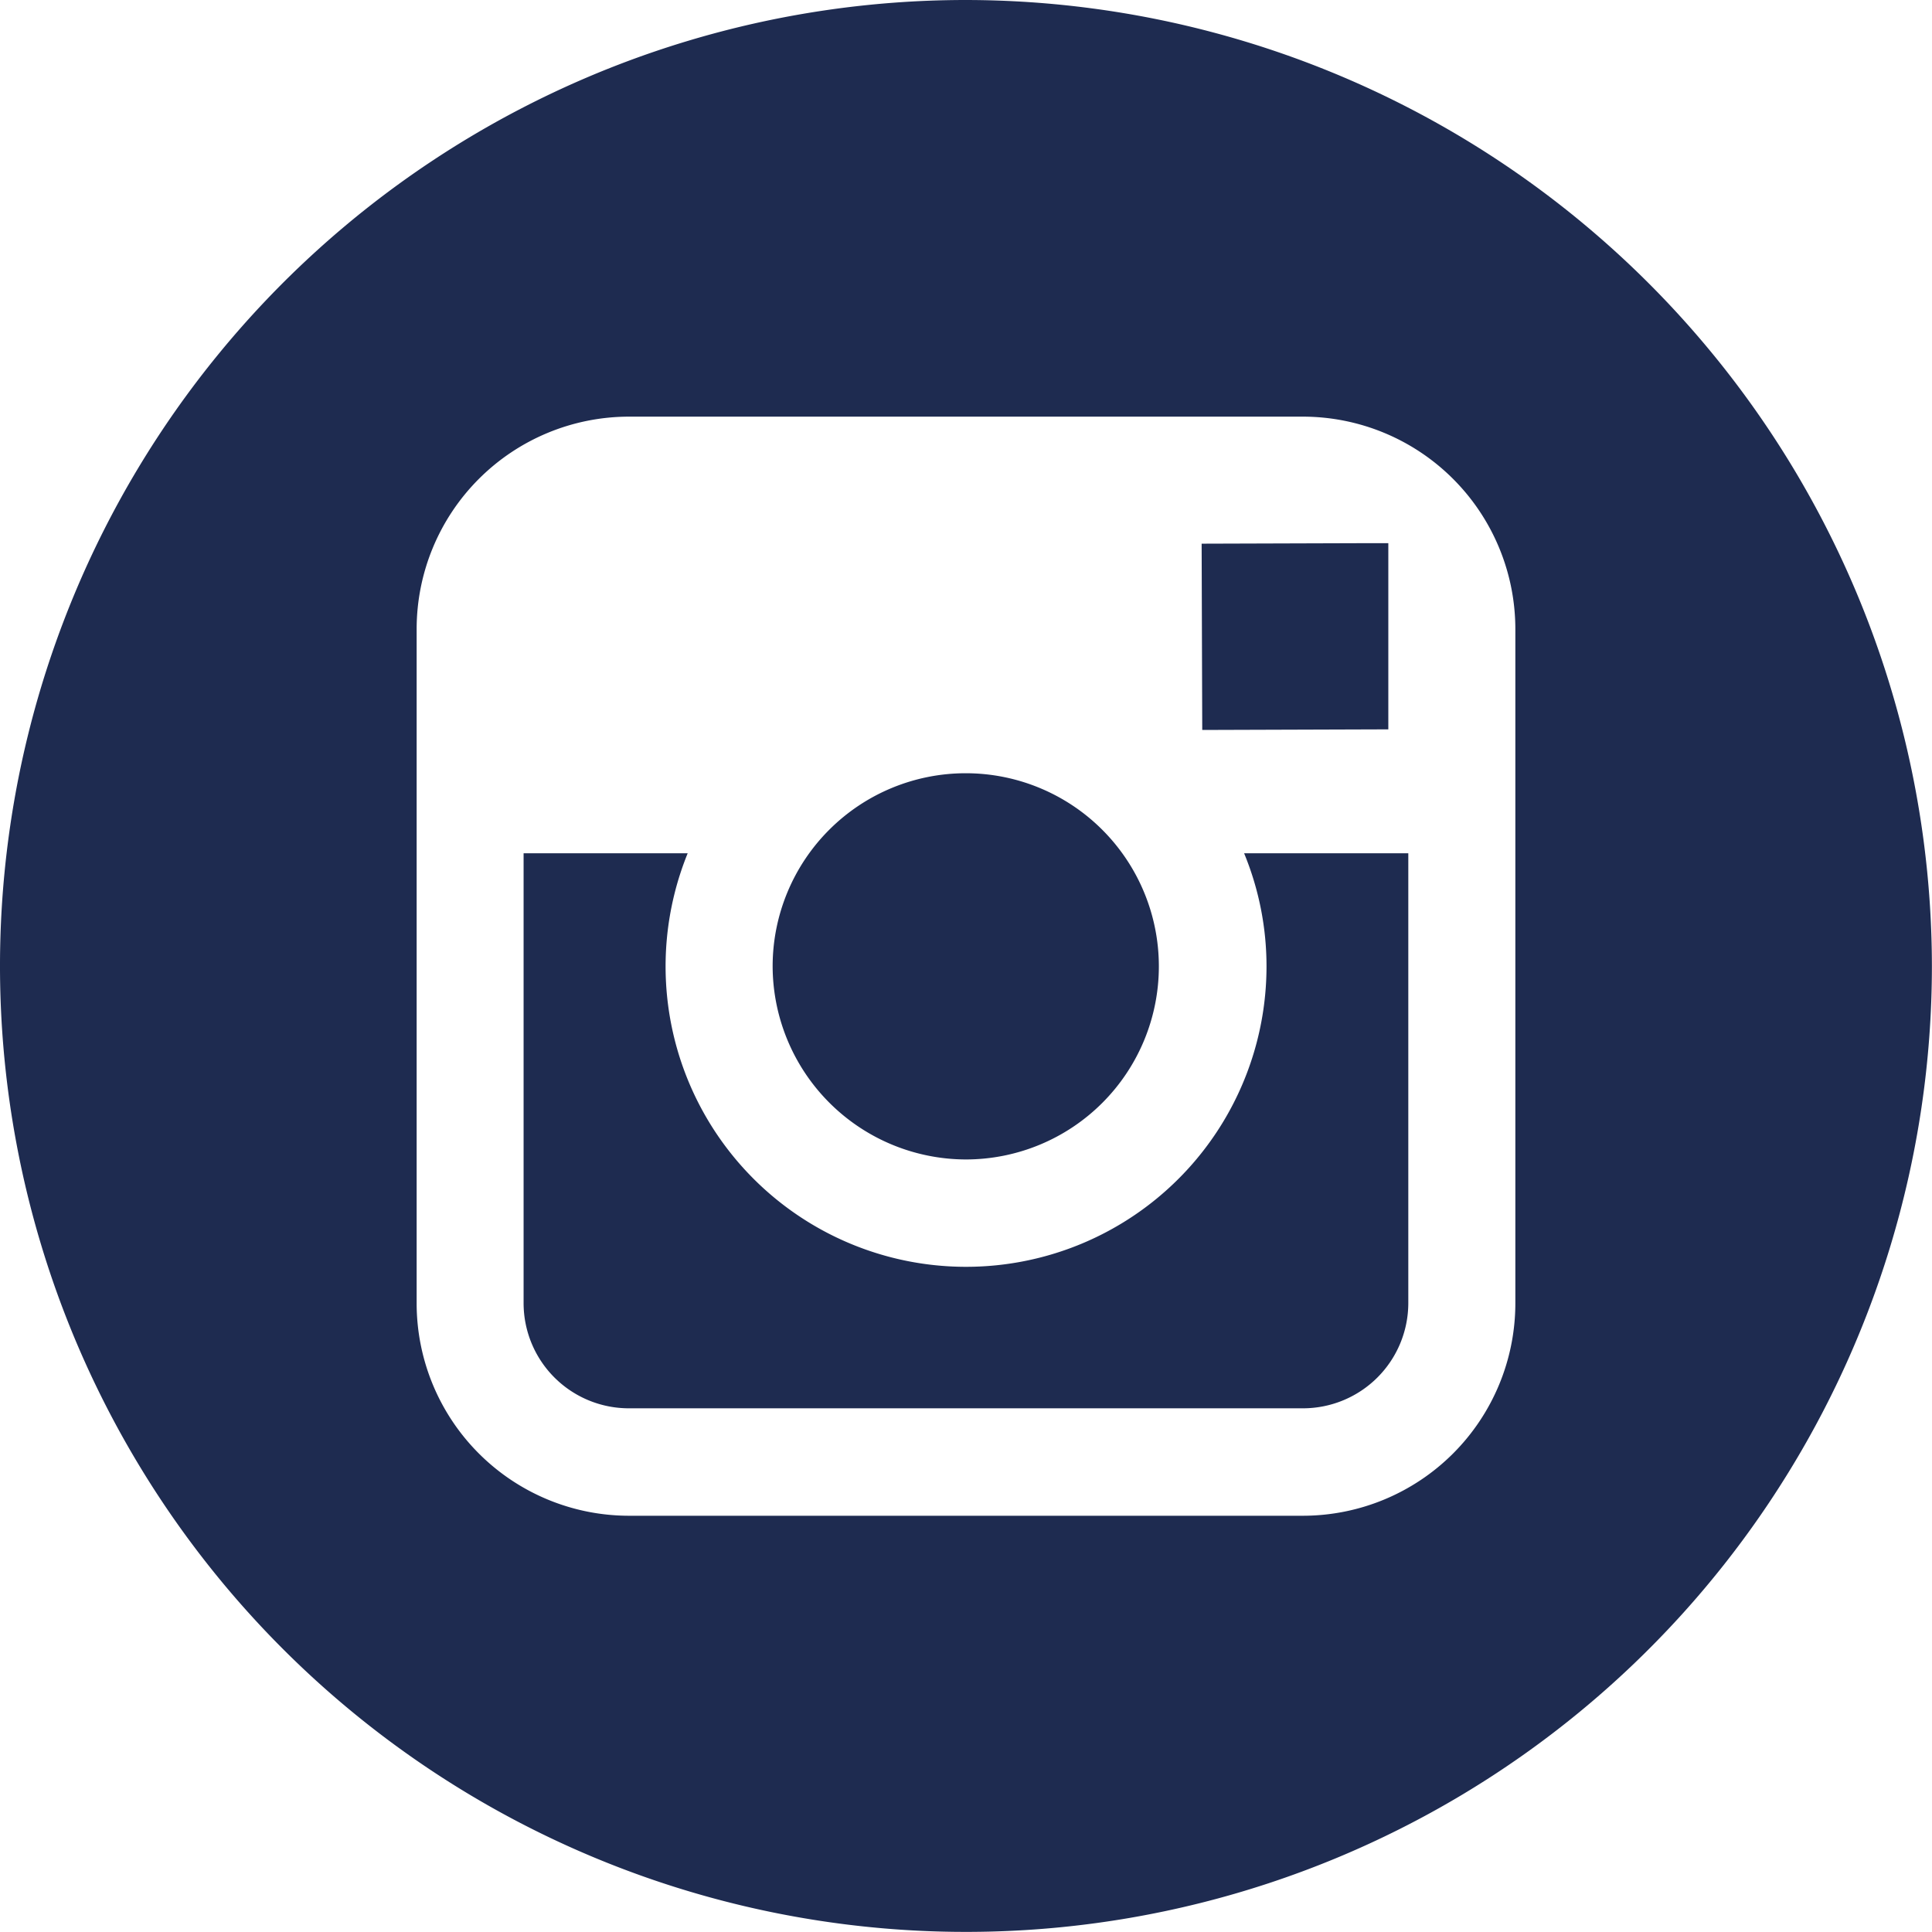
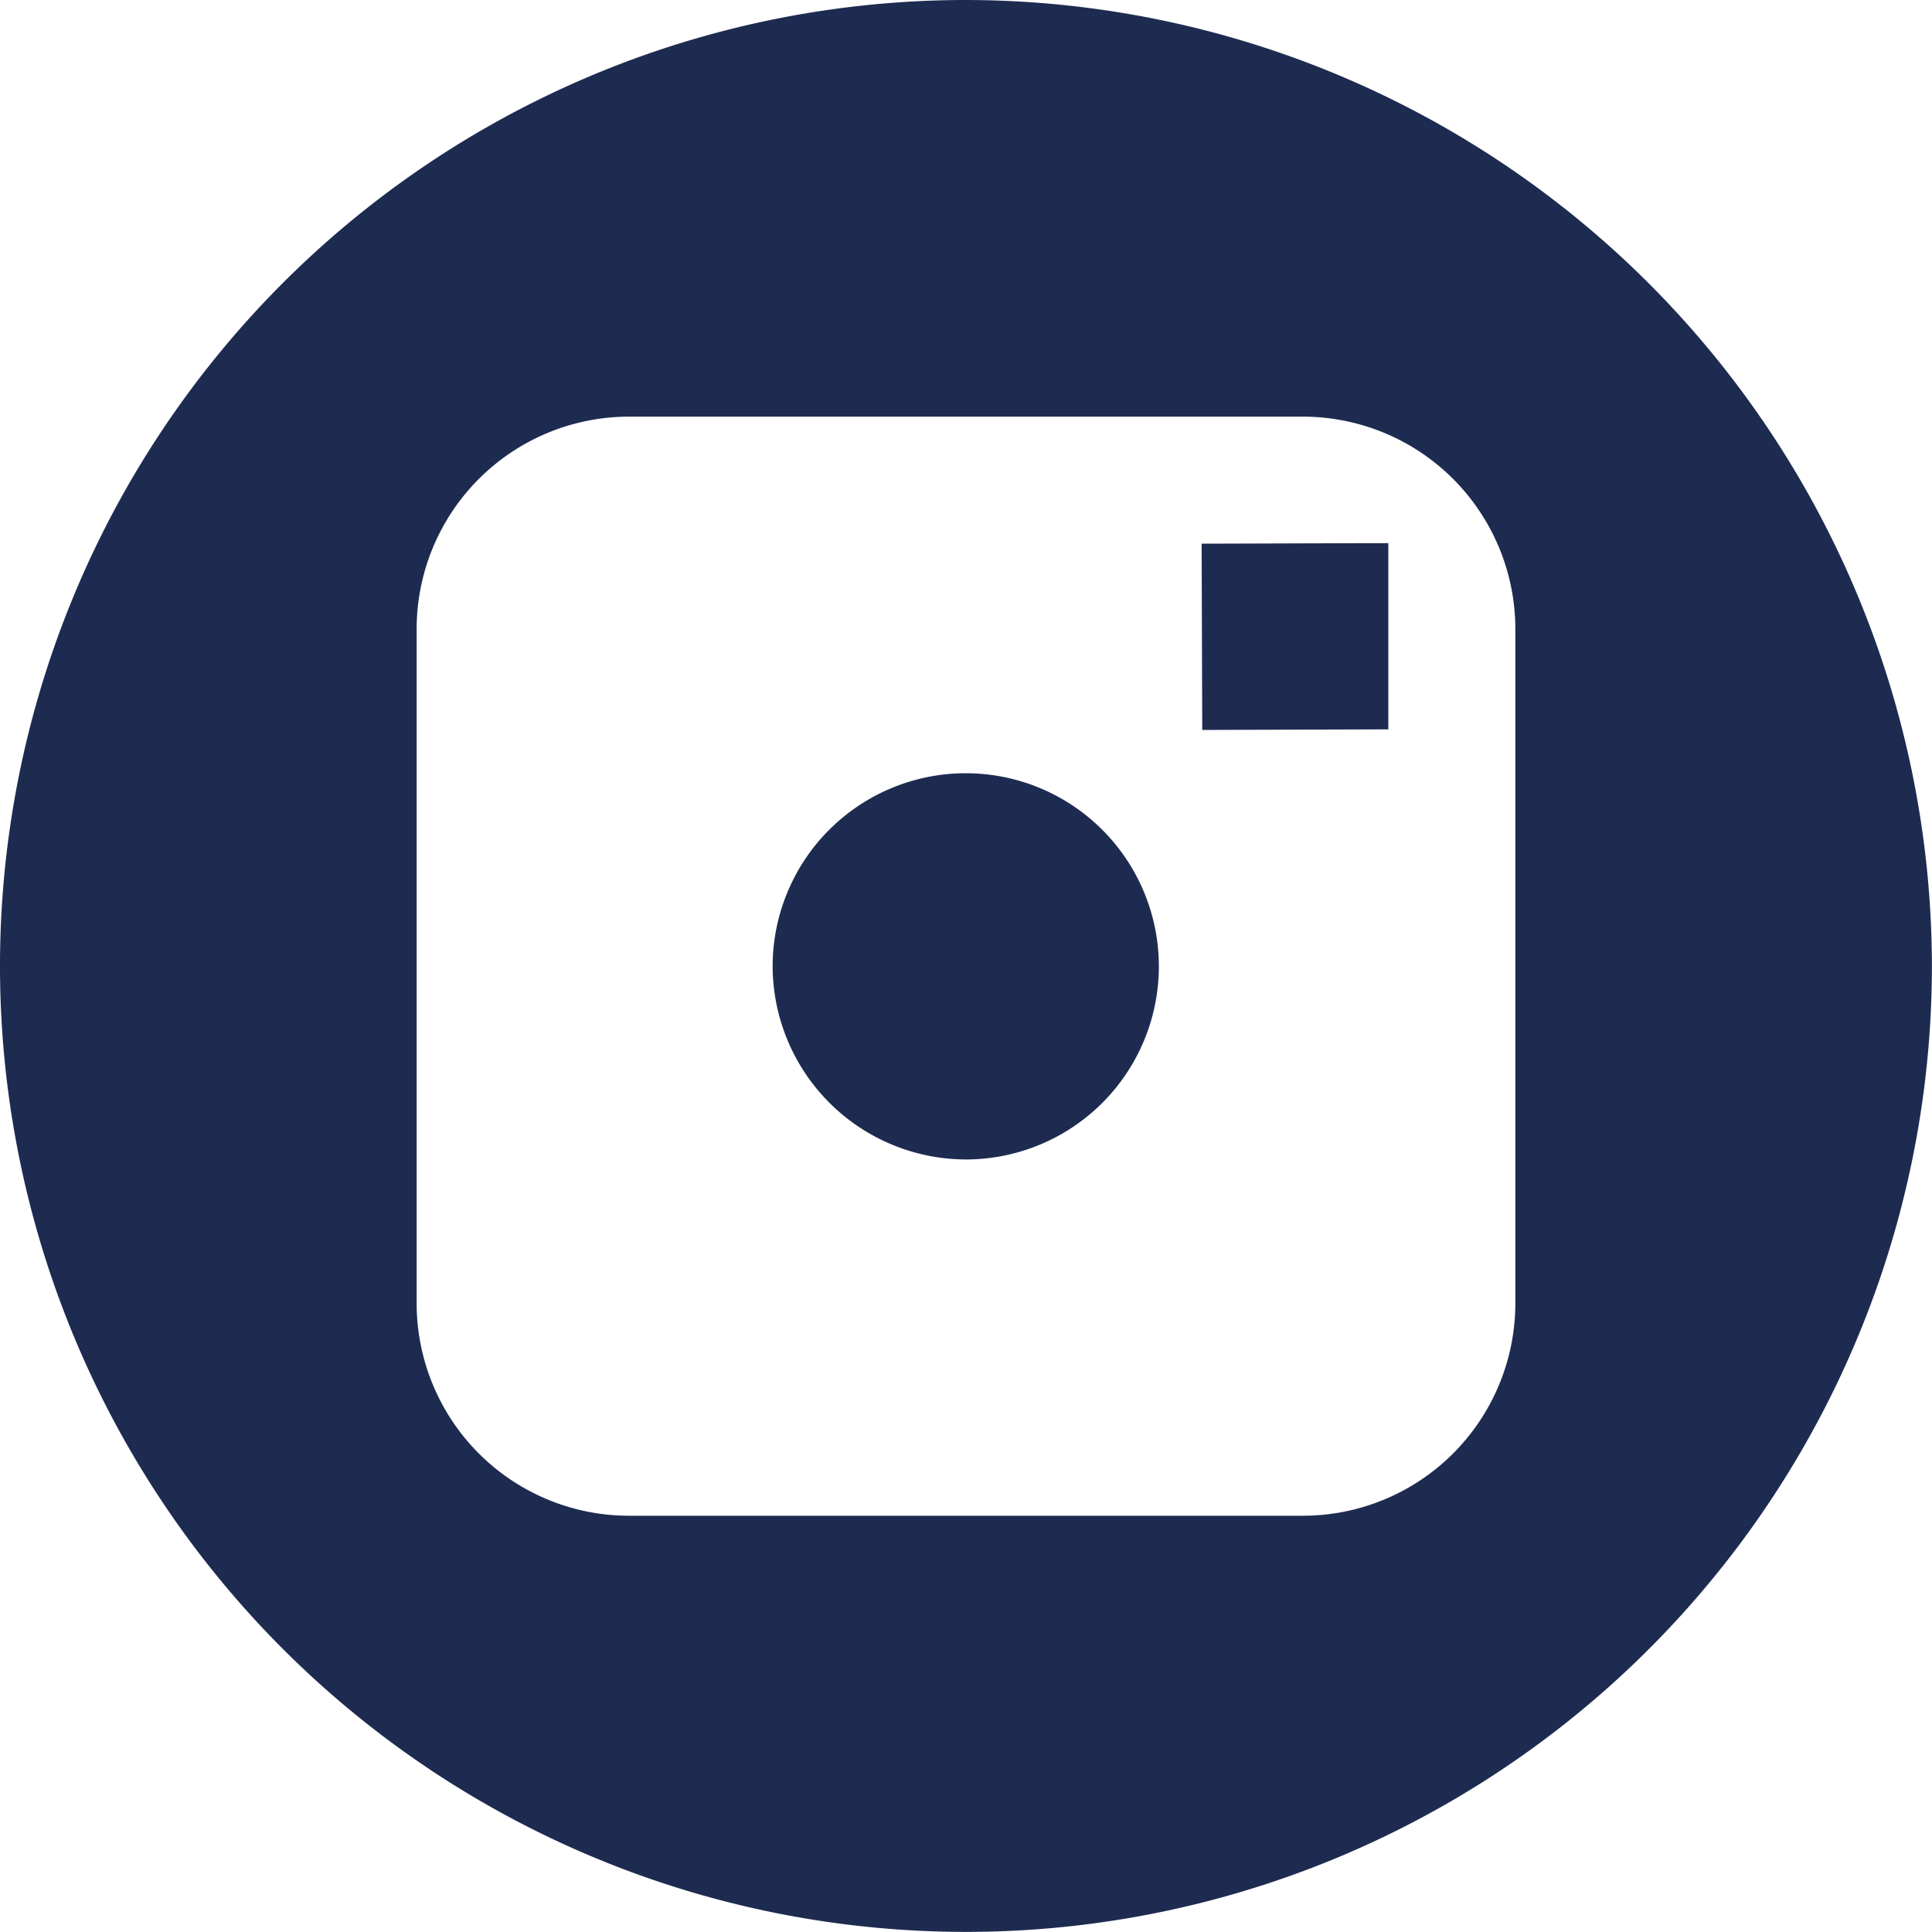
<svg xmlns="http://www.w3.org/2000/svg" id="instagram-logo_1_" data-name="instagram-logo (1)" width="19.239" height="19.239" viewBox="0 0 19.239 19.239">
  <defs>
    <style>
      .cls-1 {
        fill: #1e2b50;
      }
    </style>
  </defs>
  <g id="Group_4" data-name="Group 4">
    <g id="Group_3" data-name="Group 3">
      <path id="Path_7" data-name="Path 7" class="cls-1" d="M21.782,23.708a1.923,1.923,0,1,0-1.925-1.926A1.929,1.929,0,0,0,21.782,23.708Z" transform="translate(-12.163 -12.162)" />
      <path id="Path_8" data-name="Path 8" class="cls-1" d="M32.746,15.814V13.96H32.5l-1.613.005.006,1.855Z" transform="translate(-18.921 -8.551)" />
      <path id="Path_9" data-name="Path 9" class="cls-1" d="M9.619,0a9.619,9.619,0,1,0,9.619,9.619A9.63,9.63,0,0,0,9.619,0ZM15.09,8.5v4.479a2.117,2.117,0,0,1-2.114,2.115H6.263a2.116,2.116,0,0,1-2.114-2.115V6.264A2.116,2.116,0,0,1,6.263,4.149h6.712A2.117,2.117,0,0,1,15.09,6.264Z" />
-       <path id="Path_10" data-name="Path 10" class="cls-1" d="M20.855,23.052a2.992,2.992,0,1,1-5.764-1.123H13.457v4.479a1.048,1.048,0,0,0,1.049,1.048h6.712a1.049,1.049,0,0,0,1.049-1.048V21.929H20.632A2.951,2.951,0,0,1,20.855,23.052Z" transform="translate(-8.243 -13.432)" />
    </g>
  </g>
</svg>